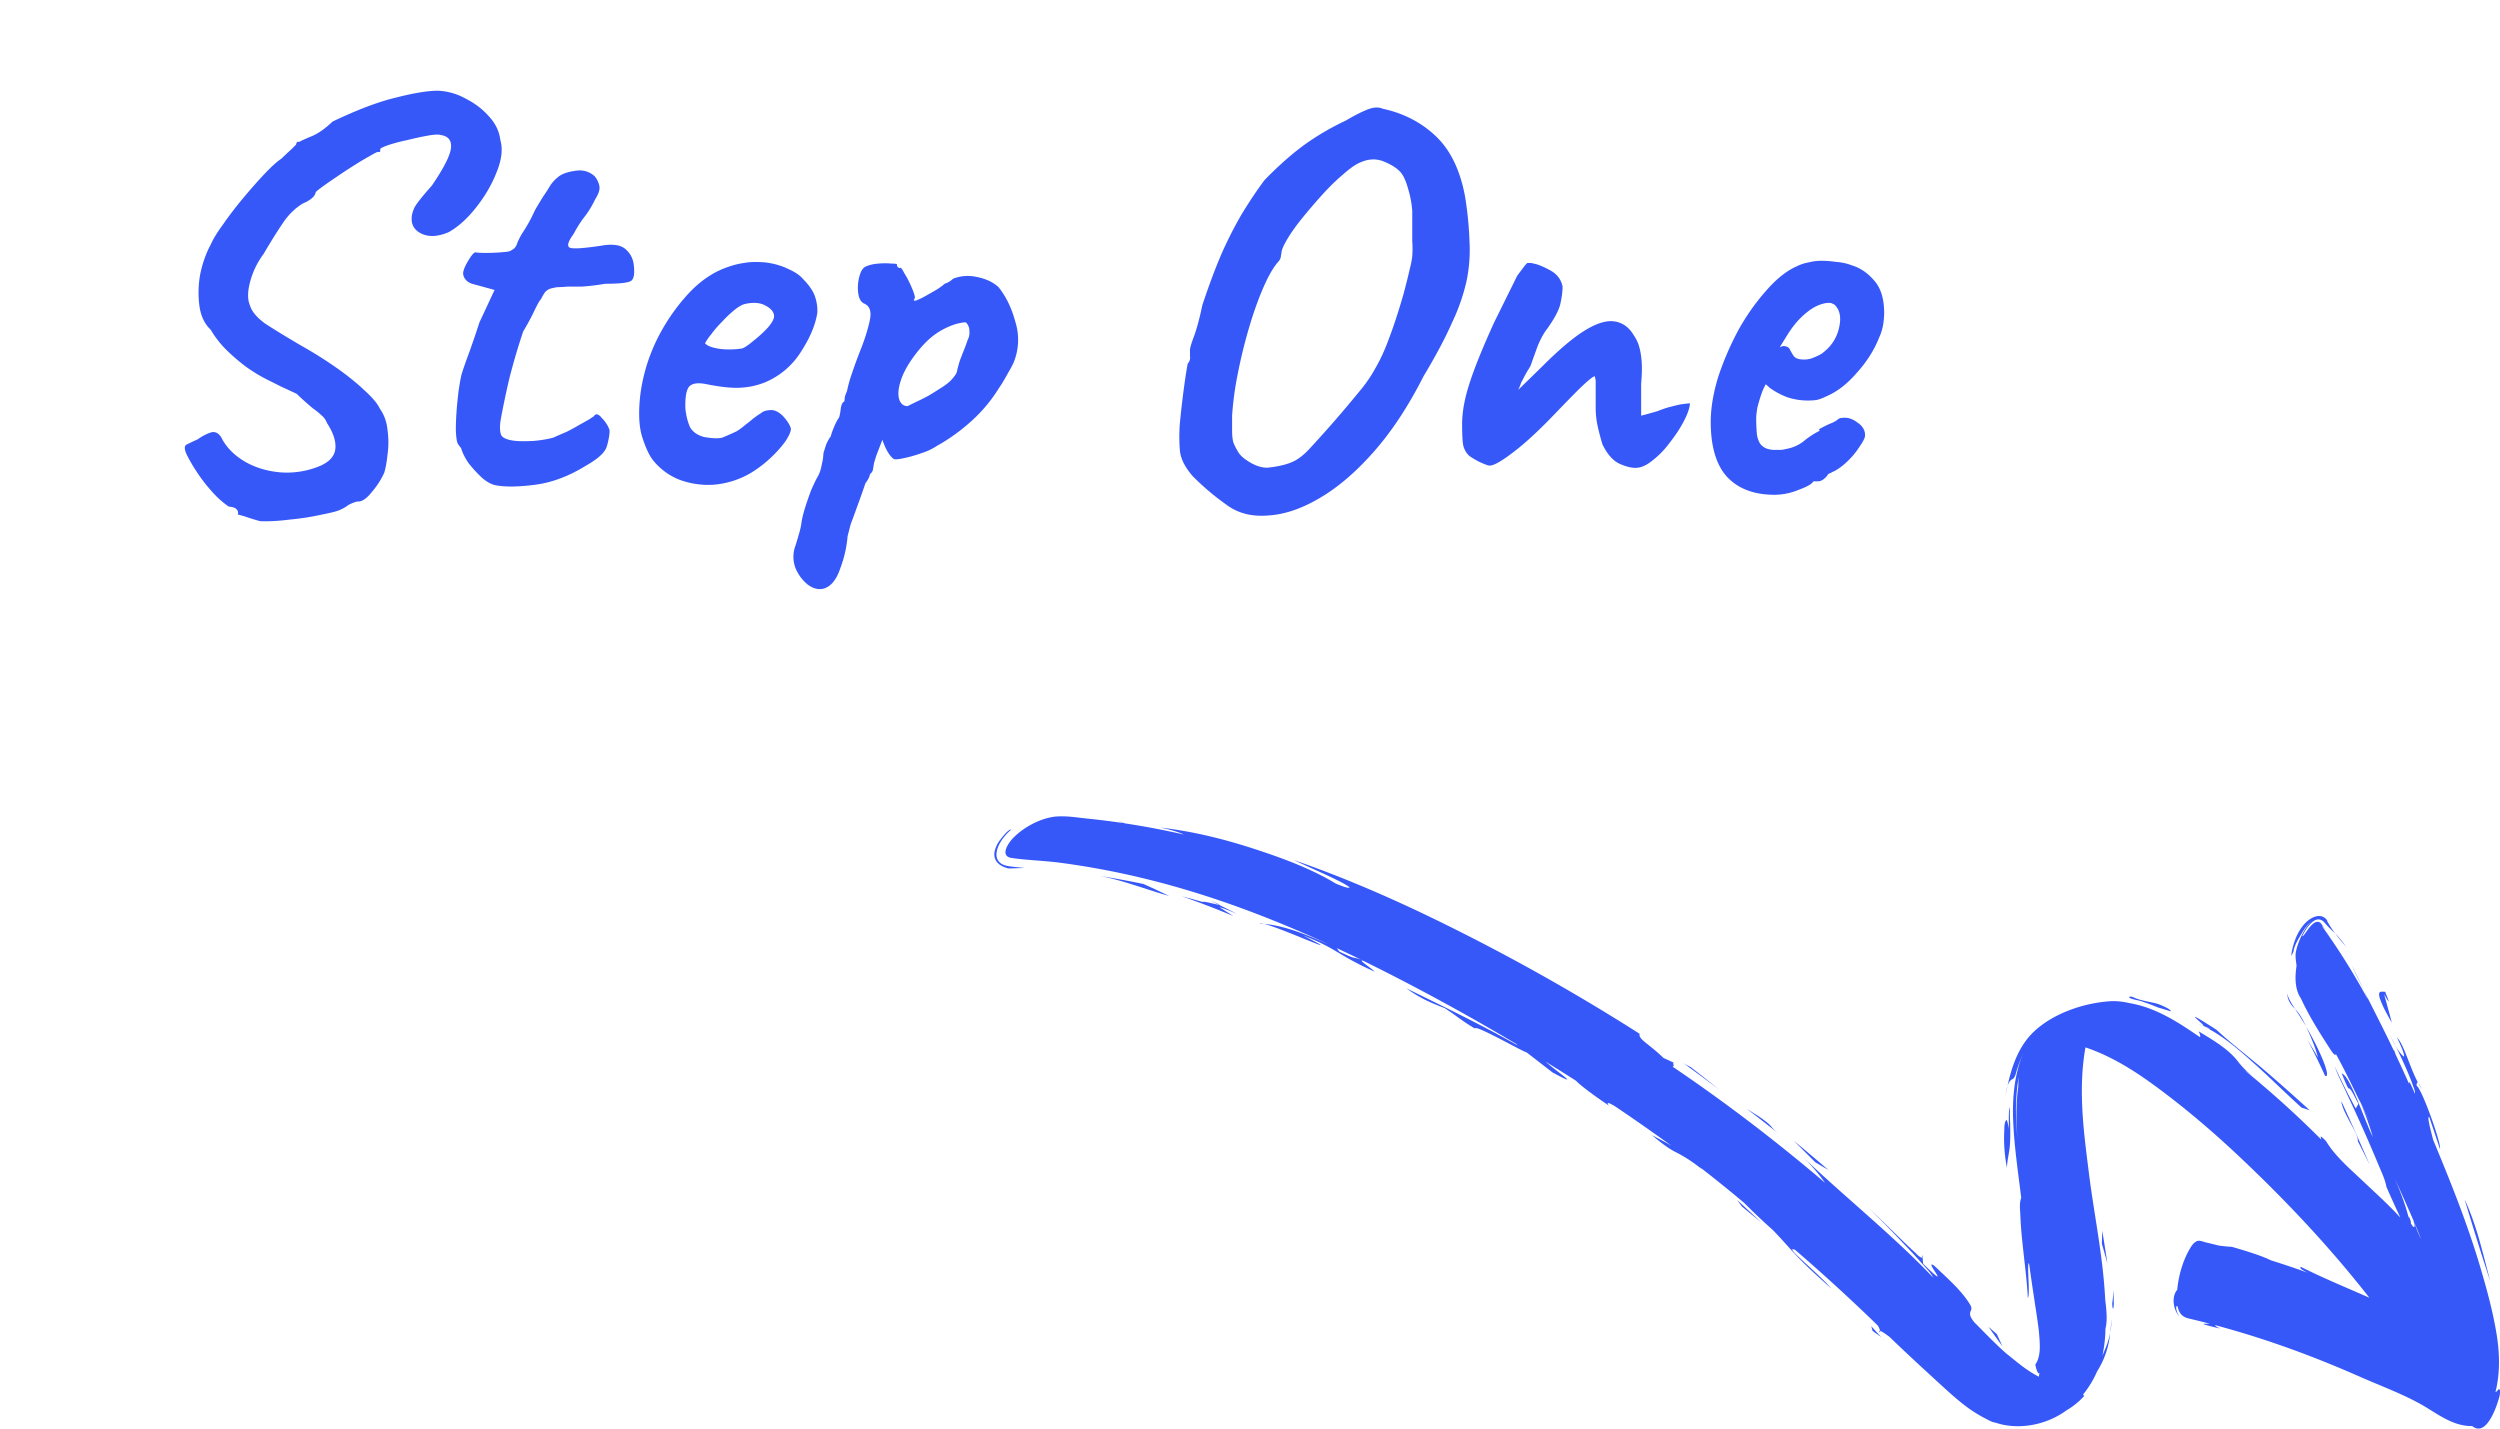
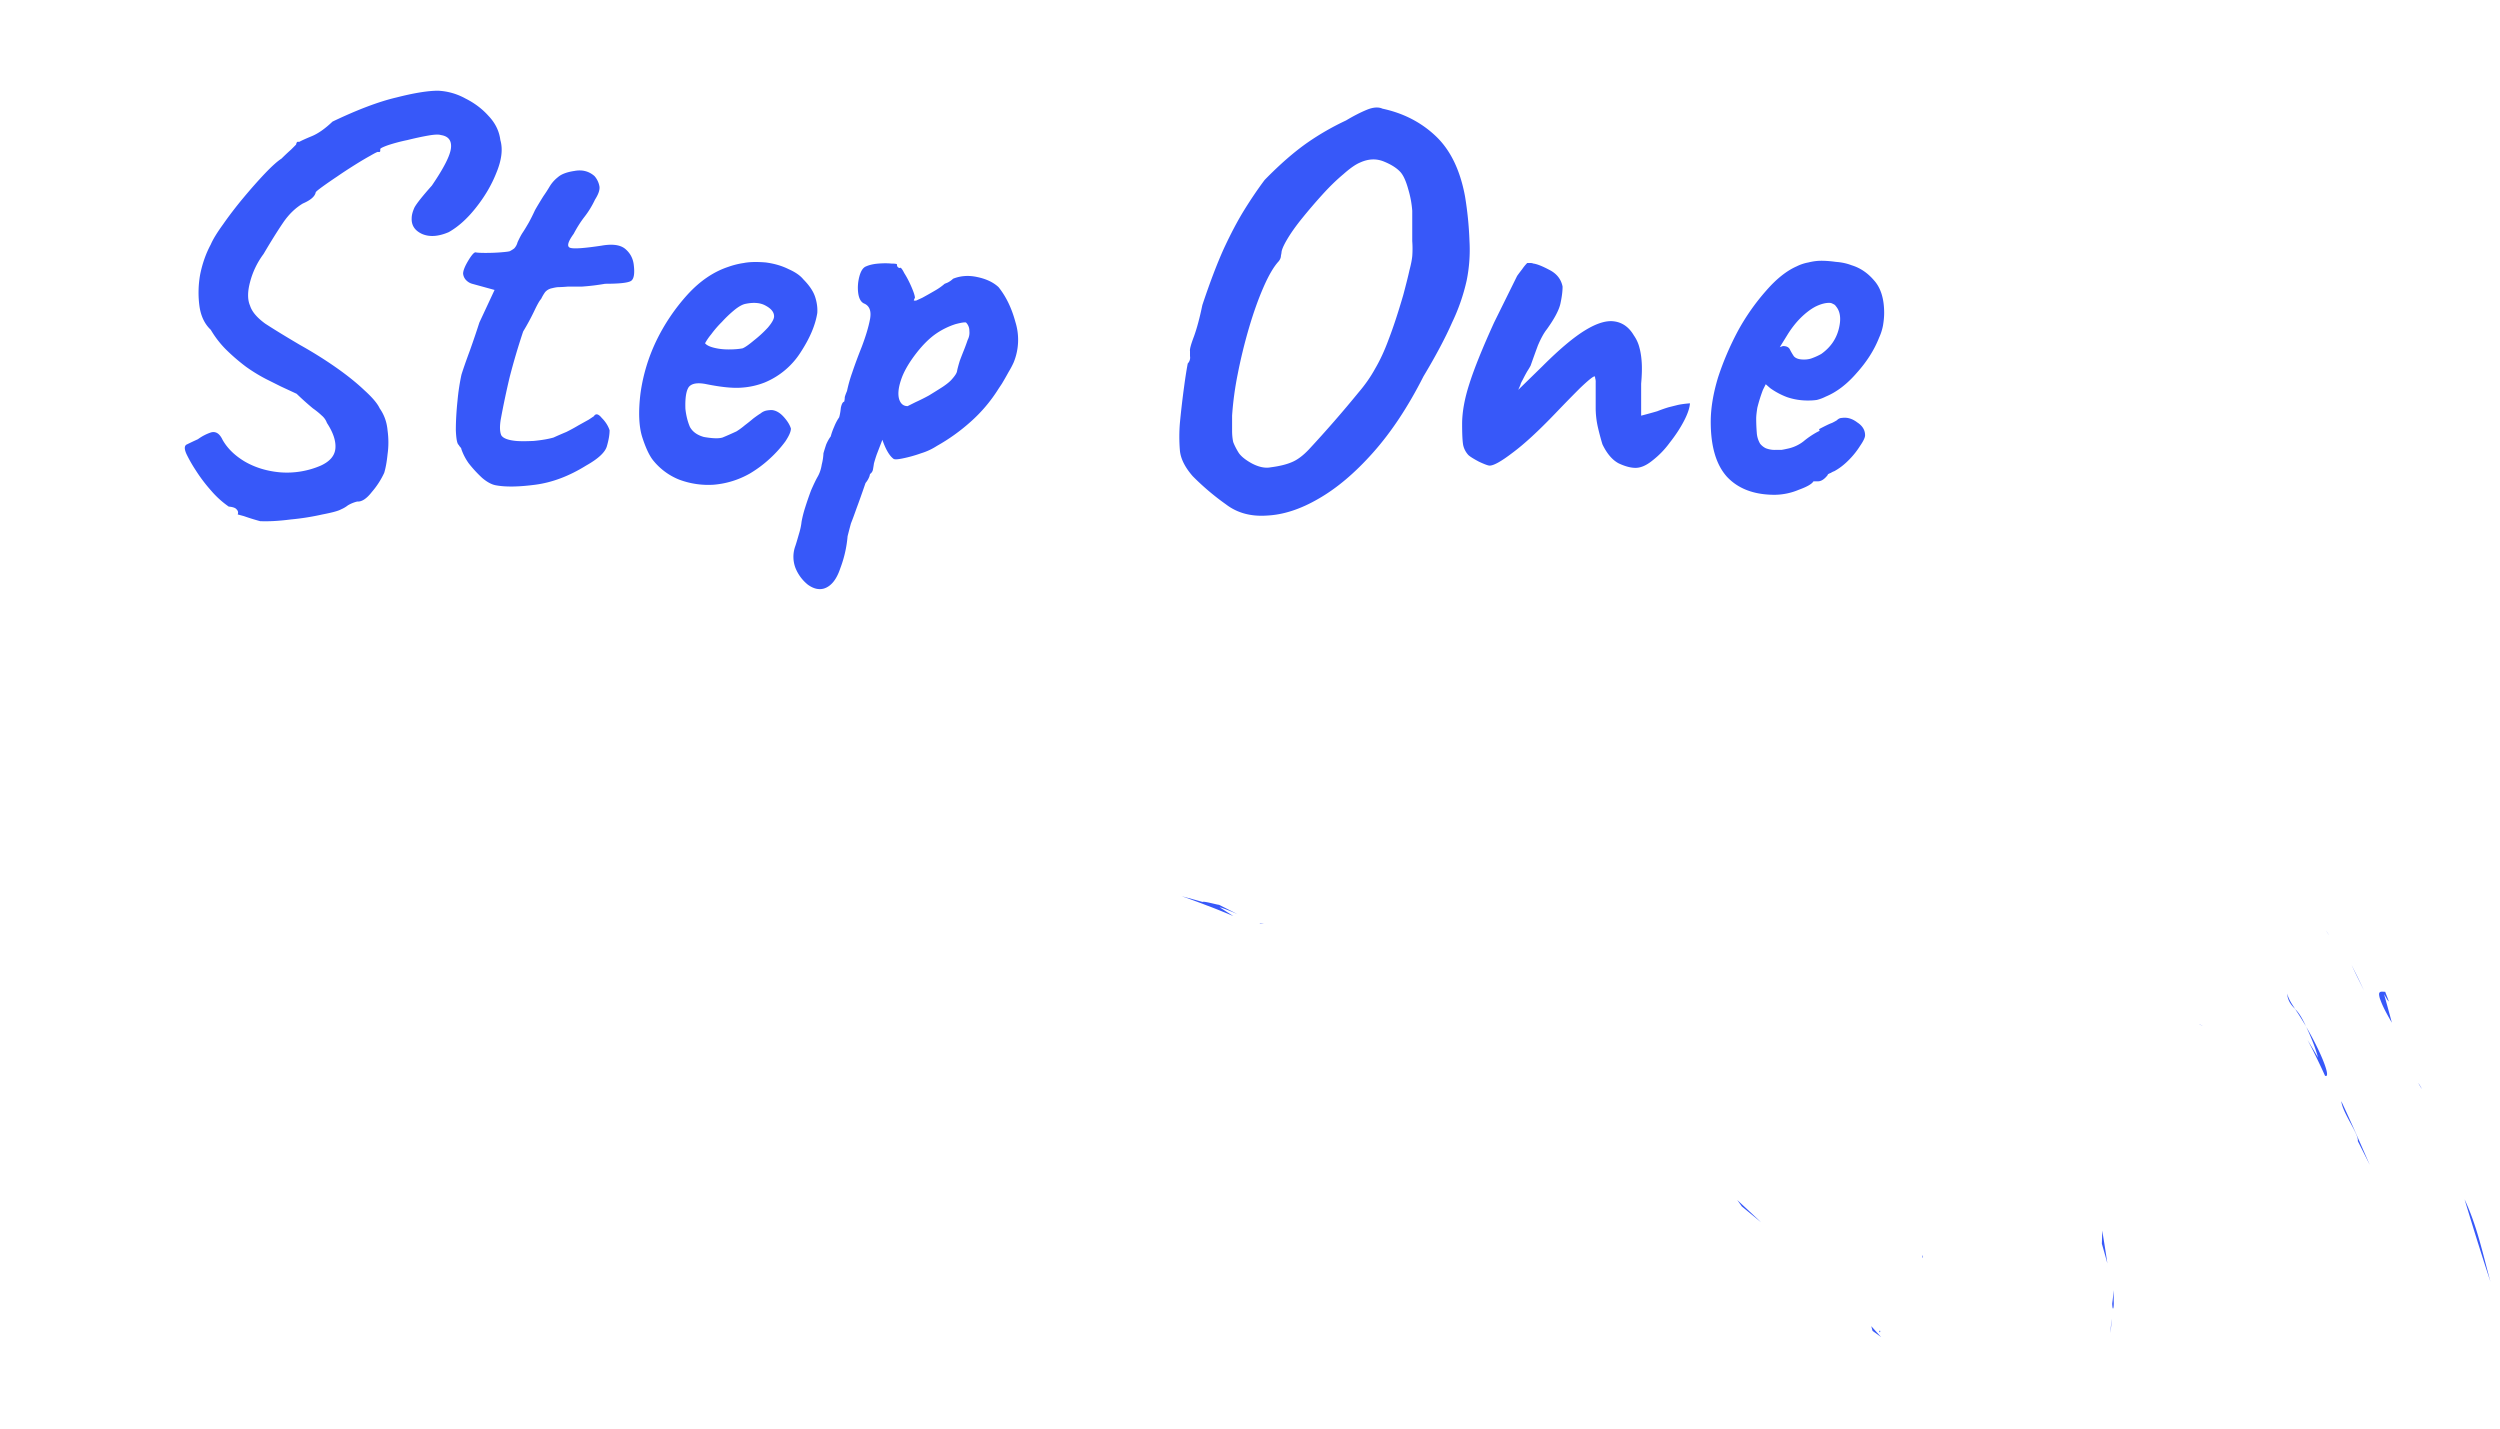
<svg xmlns="http://www.w3.org/2000/svg" width="98" height="56" fill="none">
  <path fill="#3758F9" d="M10.198 20.43a8.91 8.91 0 0 1-.638-.198l-.242-.066c.03-.073.015-.14-.044-.198-.044-.059-.146-.095-.308-.11a3.64 3.64 0 0 1-.682-.616 6.25 6.25 0 0 1-.616-.814 5.55 5.55 0 0 1-.352-.616c-.102-.22-.095-.352.022-.396.118-.059.257-.125.418-.198.162-.117.33-.205.506-.264.19-.059.345.037.462.286.19.337.484.623.88.858.41.235.873.374 1.386.418a3.348 3.348 0 0 0 1.584-.264c.352-.161.543-.381.572-.66.03-.293-.08-.63-.33-1.012a.67.67 0 0 0-.198-.286 3.126 3.126 0 0 0-.352-.286 11.29 11.29 0 0 1-.638-.572l-.616-.286-.572-.286a6.428 6.428 0 0 1-.792-.484 7.586 7.586 0 0 1-.814-.704 3.911 3.911 0 0 1-.572-.748c-.234-.22-.381-.52-.44-.902a4.017 4.017 0 0 1 .022-1.254c.088-.44.228-.836.418-1.188.088-.205.25-.47.484-.792.235-.337.499-.682.792-1.034.294-.352.572-.667.836-.946.279-.293.499-.491.66-.594.118-.117.242-.235.374-.352l.198-.198c.015-.073.037-.11.066-.11h.066c.074-.044.235-.117.484-.22.25-.103.52-.293.814-.572.983-.47 1.819-.785 2.508-.946.69-.176 1.232-.264 1.628-.264a2.45 2.45 0 0 1 1.078.308c.352.176.653.403.902.682.264.279.418.594.462.946.103.352.052.777-.154 1.276-.19.484-.462.946-.814 1.386-.337.425-.69.74-1.056.946-.41.176-.762.198-1.056.066-.278-.132-.41-.337-.396-.616 0-.117.037-.257.11-.418.088-.161.316-.447.682-.858.47-.69.719-1.18.748-1.474.03-.293-.102-.462-.396-.506-.088-.03-.256-.022-.506.022s-.52.103-.814.176a6.83 6.83 0 0 0-.748.198c-.205.073-.308.125-.308.154v.066c0 .044-.03.059-.088.044-.03 0-.132.051-.308.154-.161.088-.36.205-.594.352-.234.147-.47.3-.704.462-.22.147-.41.279-.572.396-.161.117-.25.19-.264.22-.03.161-.198.308-.506.44-.293.176-.55.425-.77.748-.22.323-.476.733-.77 1.232a3.17 3.17 0 0 0-.528 1.1c-.102.381-.102.69 0 .924.074.235.272.47.594.704.338.22.792.499 1.364.836.499.279.968.572 1.408.88.44.308.814.609 1.122.902.308.279.506.513.594.704.176.25.279.535.308.858.044.323.044.638 0 .946-.03.293-.073.535-.132.726a3.2 3.2 0 0 1-.484.748c-.205.264-.396.389-.572.374a1.304 1.304 0 0 0-.374.154c-.073.059-.161.11-.264.154-.102.059-.344.125-.726.198a9.78 9.78 0 0 1-1.254.198c-.454.059-.85.08-1.188.066Zm9.232-1.408c-.16-.03-.337-.125-.527-.286a4.878 4.878 0 0 1-.528-.572 2.205 2.205 0 0 1-.287-.55c0-.03-.021-.066-.066-.11l-.043-.066c-.06-.044-.096-.235-.11-.572 0-.352.021-.74.066-1.166a8.39 8.39 0 0 1 .154-1.012c.073-.235.183-.55.33-.946.146-.41.27-.777.373-1.1l.595-1.276-.88-.242a.527.527 0 0 1-.265-.176.427.427 0 0 1-.088-.22c0-.117.067-.286.198-.506.133-.22.228-.33.287-.33.073.015.205.022.396.022.205 0 .403-.007.593-.022.191-.015.308-.03.352-.044.06-.03.118-.066.177-.11a.547.547 0 0 0 .131-.242c.074-.161.14-.286.198-.374.06-.088.14-.22.242-.396a7.37 7.37 0 0 0 .242-.484c.074-.132.184-.315.33-.55a5.69 5.69 0 0 0 .242-.374c.088-.147.198-.271.33-.374.133-.117.345-.198.639-.242.308-.059.572.007.791.198a.834.834 0 0 1 .198.418c.015.132-.044.3-.175.506-.118.25-.257.477-.418.682-.147.19-.287.41-.419.66-.234.323-.278.506-.131.55.146.044.557.015 1.232-.088.425-.073.733-.03.924.132.19.161.3.367.33.616.044.352.007.565-.11.638-.118.073-.455.11-1.012.11a8.746 8.746 0 0 1-.902.11h-.55a6.065 6.065 0 0 1-.374.022c-.06 0-.147.015-.264.044a.472.472 0 0 0-.265.154 1.816 1.816 0 0 0-.154.264c-.058.059-.146.213-.264.462a9.27 9.27 0 0 1-.44.814 26.35 26.35 0 0 0-.527 1.782c-.133.557-.25 1.115-.353 1.672-.044.279-.036.484.023.616.073.117.264.19.572.22.16.015.396.015.704 0 .308-.03.564-.073.77-.132.16-.073.33-.147.506-.22.175-.088.337-.176.483-.264l.396-.22.198-.132c.074-.117.176-.095.308.066.147.147.25.308.308.484 0 .176-.036.389-.11.638-.073.235-.344.484-.814.748-.66.41-1.32.66-1.98.748-.66.088-1.18.095-1.562.022Zm9.968-.462c-.44.25-.91.396-1.408.44a3.25 3.25 0 0 1-1.364-.198 2.496 2.496 0 0 1-1.034-.77c-.147-.19-.286-.491-.418-.902-.132-.425-.154-.997-.066-1.716a6.937 6.937 0 0 1 .616-2.046 7.673 7.673 0 0 1 1.232-1.826c.484-.528 1.012-.887 1.584-1.078.205-.073.41-.125.616-.154.22-.044.506-.051.858-.022.337.044.638.132.902.264.264.117.454.25.572.396.234.235.388.462.462.682.073.22.102.433.088.638-.074.47-.286.975-.638 1.518a3.051 3.051 0 0 1-1.43 1.21 2.99 2.99 0 0 1-.88.198c-.338.03-.8-.015-1.386-.132-.352-.073-.587-.037-.704.11-.103.147-.147.433-.132.858.029.264.088.499.176.704.102.19.286.323.55.396.337.059.579.066.726.022.146-.059.33-.14.55-.242.117-.073.227-.154.33-.242.117-.088.227-.176.33-.264.117-.088.212-.154.286-.198a.518.518 0 0 1 .22-.11c.073-.015.146-.022.22-.022.161.015.315.103.462.264.146.161.242.315.286.462 0 .117-.074.286-.22.506a4.627 4.627 0 0 1-.594.66 4.68 4.68 0 0 1-.792.594Zm-.286-4.906c.102-.044.249-.147.44-.308a4.59 4.59 0 0 0 .55-.506c.161-.19.242-.337.242-.44 0-.161-.11-.3-.33-.418-.206-.117-.477-.14-.814-.066-.118.03-.257.11-.418.242a4.69 4.69 0 0 0-.484.462 4.005 4.005 0 0 0-.418.484 2.19 2.19 0 0 0-.242.352c.058.073.176.132.352.176.176.044.366.066.572.066.22 0 .403-.015.55-.044Zm3.19 9.416c-.206.059-.419.007-.639-.154a1.614 1.614 0 0 1-.484-.66 1.233 1.233 0 0 1 0-.858c.03-.088.074-.235.132-.44.059-.19.096-.36.11-.506a4.52 4.52 0 0 1 .132-.528c.074-.235.154-.47.242-.704.103-.235.184-.403.242-.506.088-.147.147-.315.176-.506a2.11 2.11 0 0 0 .066-.44c.03-.103.066-.22.11-.352.059-.132.118-.235.176-.308.03-.117.074-.242.132-.374.059-.147.125-.271.198-.374.03-.103.052-.227.066-.374.03-.147.074-.227.132-.242a.727.727 0 0 0 .022-.176c.015-.059.044-.14.088-.242a5.61 5.61 0 0 1 .198-.704c.103-.308.228-.645.374-1.012.162-.425.272-.792.33-1.1.059-.323-.022-.528-.242-.616-.117-.059-.19-.19-.22-.396-.029-.22-.014-.44.044-.66.059-.22.147-.352.264-.396.132-.059.294-.095.484-.11.191-.015.36-.015.506 0 .162 0 .235.015.22.044 0 .073.037.117.11.132.03-.044.088.022.176.198.103.161.198.345.286.55.088.205.132.345.132.418a.384.384 0 0 0-.044.11h.088l.242-.11c.162-.088.33-.183.506-.286a2.35 2.35 0 0 0 .374-.264l.11-.044a.837.837 0 0 0 .22-.154c.294-.117.609-.14.946-.066.352.073.631.205.836.396.294.367.514.821.66 1.364a2.34 2.34 0 0 1-.066 1.584 3.3 3.3 0 0 1-.198.374c-.088.161-.176.315-.264.462l-.132.198a5.917 5.917 0 0 1-1.122 1.32c-.396.352-.828.66-1.298.924a2.433 2.433 0 0 1-.616.286 5.18 5.18 0 0 1-.704.198c-.205.044-.33.051-.374.022-.161-.117-.308-.367-.44-.748l-.22.572a5.97 5.97 0 0 0-.11.352 5.01 5.01 0 0 1-.044.264.277.277 0 0 1-.11.154l-.022.088a.886.886 0 0 1-.154.264c-.146.425-.264.755-.352.99-.088.25-.161.447-.22.594-.044.161-.088.33-.132.506a4.614 4.614 0 0 1-.286 1.254c-.146.44-.359.704-.638.792Zm3.277-7.15.308-.154a8.1 8.1 0 0 0 .528-.264c.191-.117.367-.227.528-.33.176-.117.301-.22.374-.308.118-.132.184-.235.198-.308.015-.088.052-.227.11-.418a19.7 19.7 0 0 1 .154-.396 7.67 7.67 0 0 0 .154-.418.607.607 0 0 0 .066-.352.448.448 0 0 0-.132-.33c-.058-.015-.198.007-.418.066a2.927 2.927 0 0 0-.726.352c-.264.176-.528.433-.792.77-.308.396-.513.755-.616 1.078-.102.308-.124.557-.066.748.059.176.169.264.33.264Zm12.477 3.85a9.862 9.862 0 0 1-1.298-1.1c-.308-.352-.477-.69-.506-1.012a6.505 6.505 0 0 1 0-1.078c.044-.455.095-.902.154-1.342.059-.44.11-.77.154-.99a.325.325 0 0 0 .088-.286v-.198c-.015-.073.037-.264.154-.572.117-.323.227-.733.33-1.232.293-.88.572-1.613.836-2.2.279-.601.55-1.115.814-1.54.264-.425.528-.814.792-1.166.601-.616 1.166-1.107 1.694-1.474a10.284 10.284 0 0 1 1.496-.858c.293-.176.565-.315.814-.418.25-.103.455-.117.616-.044.821.176 1.518.535 2.09 1.078.572.543.953 1.327 1.144 2.354a13.7 13.7 0 0 1 .176 1.76 6.055 6.055 0 0 1-.11 1.54 7.642 7.642 0 0 1-.572 1.65c-.264.601-.638 1.305-1.122 2.112-.601 1.188-1.261 2.185-1.98 2.992-.704.792-1.415 1.393-2.134 1.804-.704.41-1.379.63-2.024.66-.63.044-1.166-.103-1.606-.44Zm1.76-1.452c.337-.044.609-.11.814-.198.22-.088.447-.257.682-.506a46.496 46.496 0 0 0 1.936-2.222c.264-.308.484-.623.66-.946.19-.323.367-.704.528-1.144.176-.455.367-1.034.572-1.738.117-.44.198-.763.242-.968.059-.22.095-.403.11-.55a3.939 3.939 0 0 0 0-.594V8.264a3.91 3.91 0 0 0-.154-.836c-.088-.323-.19-.55-.308-.682-.147-.161-.367-.3-.66-.418-.293-.117-.601-.103-.924.044-.176.073-.396.227-.66.462-.264.22-.535.484-.814.792-.279.308-.543.616-.792.924-.25.308-.447.587-.594.836-.147.25-.22.425-.22.528l-.022.11c0 .073-.03.147-.088.22-.19.205-.389.543-.594 1.012-.205.47-.396 1.005-.572 1.606a20.198 20.198 0 0 0-.44 1.804 12.57 12.57 0 0 0-.22 1.628v.594c0 .161.015.308.044.44.044.117.11.25.198.396.088.147.264.293.528.44.279.147.528.198.748.154Zm8.577-.066c-.058 0-.198-.051-.418-.154-.22-.117-.359-.205-.418-.264a.844.844 0 0 1-.198-.374c-.029-.147-.044-.425-.044-.836 0-.47.096-.997.286-1.584.191-.601.514-1.4.968-2.398l.902-1.826c.074-.103.14-.19.198-.264.059-.088.125-.169.198-.242h.11a.3.3 0 0 1 .132.022c.132.015.338.095.616.242.294.147.47.367.528.66 0 .19-.029.418-.088.682-.058.25-.234.58-.528.99-.117.147-.234.36-.352.638a61.49 61.49 0 0 0-.286.792 2.97 2.97 0 0 1-.132.22 6.697 6.697 0 0 0-.176.33c-.058.103-.088.169-.088.198l-.088.198.946-.924c.66-.66 1.218-1.13 1.672-1.408.455-.279.836-.396 1.144-.352.323.044.58.227.77.55.103.147.176.308.22.484.044.161.074.352.088.572.015.22.008.499-.022.836v1.254c.279-.073.492-.132.638-.176a5.21 5.21 0 0 1 .44-.154l.352-.088c.132-.03.294-.051.484-.066-.014.19-.095.425-.242.704-.146.279-.33.557-.55.836a3.468 3.468 0 0 1-.682.704c-.234.19-.454.286-.66.286-.19 0-.41-.059-.66-.176-.249-.132-.462-.381-.638-.748a10.69 10.69 0 0 1-.176-.66 3.447 3.447 0 0 1-.088-.792v-.968a.459.459 0 0 0-.022-.176c0-.044-.007-.066-.022-.066-.058 0-.249.154-.572.462-.308.308-.623.63-.946.968-.674.704-1.239 1.225-1.694 1.562-.44.337-.74.506-.902.506Zm11.176 1.144c-.807 0-1.43-.235-1.87-.704-.425-.47-.638-1.188-.638-2.156 0-.528.095-1.107.286-1.738.205-.63.47-1.247.792-1.848a8.655 8.655 0 0 1 1.1-1.562c.396-.455.792-.77 1.188-.946.147-.073.3-.125.462-.154.176-.044.345-.066.506-.066.176 0 .367.015.572.044.22.015.425.059.616.132.337.103.63.3.88.594.264.293.396.719.396 1.276 0 .147-.015.308-.044.484-.03.161-.08.323-.154.484-.19.484-.484.946-.88 1.386-.381.44-.785.748-1.21.924a1.714 1.714 0 0 1-.352.132 2.33 2.33 0 0 1-.33.022 2.5 2.5 0 0 1-.836-.132 2.858 2.858 0 0 1-.66-.352l-.176-.154-.11.22a6.05 6.05 0 0 0-.22.704c-.03.19-.044.33-.044.418a7 7 0 0 0 .022.55.973.973 0 0 0 .132.44.65.65 0 0 0 .22.176.948.948 0 0 0 .374.066h.242c.088-.015.161-.03.22-.044a1.51 1.51 0 0 0 .638-.286 3.34 3.34 0 0 1 .55-.374l.088-.044-.022-.066c.25-.132.418-.213.506-.242.088-.044.154-.08.198-.11a.274.274 0 0 1 .198-.088c.205-.03.403.03.594.176.205.132.308.3.308.506 0 .088-.066.227-.198.418a3.16 3.16 0 0 1-.462.572c-.176.176-.36.315-.55.418a.558.558 0 0 0-.132.066.558.558 0 0 0-.132.066h.022c-.132.176-.264.264-.396.264h-.176c-.059.103-.25.213-.572.33a2.488 2.488 0 0 1-.946.198Zm1.144-5.302c.132 0 .25-.022.352-.066a2.26 2.26 0 0 0 .33-.154c.352-.25.58-.572.682-.968.103-.396.066-.697-.11-.902a.212.212 0 0 0-.11-.088.271.271 0 0 0-.154-.044c-.161 0-.345.051-.55.154-.19.103-.381.25-.572.44-.19.19-.367.418-.528.682l-.286.462a.169.169 0 0 1 .066-.022.169.169 0 0 1 .066-.022c.132 0 .22.044.264.132.044.088.095.176.154.264.073.088.205.132.396.132ZM92.43 38.325l.242.508c-.175-.347-.346-.69-.492-1.012l.25.504c.12.253-.124-.253 0 0Zm2.367 4.131c.03.034.073.104.143.233-.052-.07-.098-.153-.143-.233ZM75.36 49.303l-.012-.11c.039.078.036.109.011.11ZM91.185 36.49l.034.046c.138.206.082.127-.034-.045Z" />
-   <path fill="#3758F9" d="M91.222 36.101c.093.174.202.338.323.498-.149-.146-.303-.285-.433-.445-.349-.363-.712.24-.861.535.008.052.12-.114.128-.125.1-.136.2-.298.352-.394.097-.057.19-.039.25.027.081.111.145.213.203.295l-.154-.202.023.06a26.483 26.483 0 0 1 1.733 2.765c.01.015.02.03.03.042l-.148-.323c.394.782.795 1.56 1.171 2.353l.003-.035c.025.064.047.123.066.183.18.38.355.765.526 1.148-.01-.123.034-.084.232.394.013-.105-.042-.219-.074-.31a7.631 7.631 0 0 0-.223-.569c-.22-.512-.46-1.014-.725-1.503.156.296.305.663.557.901.064.062.035-.057.027-.086-.064-.222-.17-.43-.264-.638.275.272.493 1.162.83 1.784-.086-.1-.033.126-.089.095.18-.043 1.038 2.392.939 2.48l-.418-1.25c-.099-.022.069.554.151.896.688 1.654 1.357 3.317 1.865 5.045.236.802.458 1.616.603 2.448.136.772.18 1.582-.022 2.4.05-.008.084-.08.125-.108.082-.053.043.217.042.231-.083.347-.498 1.668-1.075 1.213a.14.14 0 0 1-.004-.004c-.744.013-1.353-.472-1.903-.792-.77-.45-1.668-.774-2.501-1.143-1.814-.8-3.691-1.493-5.67-2.02-.012.021.045.064.194.133-1.044-.247-.561-.178-.406-.19a32.112 32.112 0 0 0-.837-.208c-.261-.062-.373-.226-.424-.46-.02-.02-.04-.039-.05-.009a.272.272 0 0 0 0 .121c.016.066.039.174.138.29-.23-.209-.363-.76-.106-1.063.052-.511.191-1.068.467-1.56.065-.117.166-.297.315-.351.103-.038.229.025.32.046l.533.131c.165.02.33.042.501.047.86.245 1.299.411 1.538.531.485.152.965.313 1.437.484-.214-.102-.336-.182-.263-.228.87.438 1.786.813 2.685 1.21-1.506-1.93-3.199-3.735-5-5.44-.915-.868-1.87-1.7-2.886-2.478-.967-.74-2.009-1.478-3.243-1.896-.006.04-.017.08-.02.12-.267 1.644-.038 3.263.158 4.832.209 1.653.557 3.272.637 4.956v-.012c.094.715.05.963.008 1.138a5.088 5.088 0 0 1-.12 1.05c.138-.311.245-.574.305-.89a3.348 3.348 0 0 1-.512 1.507 3.799 3.799 0 0 1-.54.895c-.025.066.042.027.032.073a2.955 2.955 0 0 1-.688.557c-.828.608-1.926.777-2.786.485-.14-.014-.283-.105-.394-.161a5.418 5.418 0 0 1-.588-.352c-.372-.26-.705-.556-1.034-.855-.721-.66-1.444-1.322-2.146-2-.18-.133-.304-.215-.36-.231a.705.705 0 0 0-.1-.215 71.762 71.762 0 0 0-3.235-2.96c-.513-.21.903.903 1.426 1.524-.425-.387-.863-.769-1.26-1.181-.355-.368-.682-.757-1.04-1.122a24.558 24.558 0 0 1-1.115-1.056 55.567 55.567 0 0 0-1.754-1.416c.038.037.075.072.111.11a5.615 5.615 0 0 0-1.008-.67c-.368-.178-.67-.439-.973-.685.208.108.478.245.767.415a80.062 80.062 0 0 0-2.218-1.55c-.234-.138-.355-.181-.233-.023-.667-.45-1.135-.808-1.287-.972-.392-.252-.79-.5-1.189-.746.43.387 1.498 1.087.264.417l-1.011-.783c-.231-.068-2.022-1.105-2.031-.938-.623-.374-.687-.482-1.183-.798-.534-.21-.934-.365-1.504-.778 1.474.723 2.952 1.435 4.364 2.237a.385.385 0 0 0-.108-.087 86.54 86.54 0 0 0-5.957-3.235c-.227-.051.391.335.456.432-1.503-.678-1.447-.893-2.812-1.424 1.972 1.008-.779-.27-1.524-.45.915.088 1.763.476 2.544.806-2.171-.997-4.441-1.87-6.844-2.485a31.366 31.366 0 0 0-3.687-.716c-.624-.082-1.278-.097-1.899-.186-.47-.068-.17-.553.062-.794.42-.43 1.12-.798 1.716-.835.398-.025.804.044 1.188.084.444.045.885.1 1.32.164.03-.002.044-.006.038-.012l.11.035a31.78 31.78 0 0 1 2.308.437c-.175-.084-.457-.176-.927-.272 1.281.142 2.517.454 3.688.835 1.114.363 2.24.779 3.202 1.362l.105.043c.058.018.354.156.432.109.02-.013-.249-.166-.265-.174-.203-.108-.41-.208-.619-.305-.429-.2-.865-.388-1.292-.594 2.343.812 4.555 1.816 6.707 2.909a80.359 80.359 0 0 1 6.112 3.441c.244.151.485.305.727.458-.069.21.389.408.93.944l.447.207c-.151-.07.043.15-.098.128a67.273 67.273 0 0 1 5.988 4.562 6.9 6.9 0 0 0-.81-.955c1.665 1.573 3.47 3.017 5.048 4.666-.086-.174-.24-.324-.368-.47a26.99 26.99 0 0 0-.741-.806c-.465-.492-.93-.984-1.431-1.445.441.388.852.805 1.271 1.212.18.174.359.348.544.515.057.05.206.232.311.218l.024.242c1.26 1.226-.056-.255.437.076.474.457 1.014.915 1.366 1.463.041.065.094.144.087.23a.208.208 0 0 1-.02.063c-.093.178.034.32.128.452.376.376.787.81 1.24 1.214.416.331.804.677 1.298.927.008-.053.013-.107.02-.16-.068.122-.153-.273-.163-.312.232-.33.18-.821.155-1.155-.02-.269-.062-.533-.1-.795-.102-.676-.207-1.349-.298-2.026-.102-.028.058 1.199-.048 1.369-.036-.726-.137-1.44-.21-2.158-.038-.361-.07-.725-.084-1.092-.007-.21-.048-.468.034-.684-.114-.946-.256-1.887-.307-2.846-.05-.924.004-1.894.386-2.835-.093.22-.174.442-.248.666-.029.087-.067.316-.172.36-.222.108-.245.508-.281.682.163-.839.39-1.848 1.117-2.539.783-.741 1.996-1.134 3.024-1.197.253-.01.491.022.718.075 1.074.18 1.955.78 2.767 1.334.029-.03.015-.095-.048-.227.557.342 1.172.691 1.553 1.197.325.43.826.766 1.247 1.114a74.783 74.783 0 0 0-1.006-.798c.025.024.05.045.075.07a38.808 38.808 0 0 1 2.938 2.66c-.014-.09-.1-.235.186.06.356.59.924 1.072 1.43 1.552.503.476 1.022.94 1.484 1.448-.175-.375-.36-.78-.546-1.205-.052-.3-.197-.585-.31-.861a59.801 59.801 0 0 0-.641-1.486c-.217-.489-.445-.973-.67-1.457-.139-.3-.297-.597-.402-.914.246.54.468.993.82 1.645l.103-.18c-.587-1.2-.171-.01-.653-1.195.319.09.822 1.652 1.22 2.497a10.82 10.82 0 0 0-.471-1.316c.138.288.276.576.412.868a62.554 62.554 0 0 0-.51-1.095c.033.076.067.151.098.227-.316-.656-.63-1.312-.981-1.95.002.077-.041.069-.185-.128-.427-.664-.853-1.327-1.183-2.045-.234-.343-.241-.817-.17-1.274-.02-.192-.058-.346-.026-.551.072-.33.222-.687.428-.988.065-.087.127-.17.22-.238-.18.13-.302.312-.408.484-.138.227-.3.488-.335.733l-.086.177c.006-.066.01-.122.02-.181.074-.348.201-.724.456-1.032.232-.282.635-.511.895-.232a.571.571 0 0 1 .045.066l-.012.001Zm3.662 12.43.012.012c-.076-.185-.15-.373-.228-.558l-.017-.03a4.536 4.536 0 0 0 .234.576ZM52.503 37.304c.72.344.478.18.854.318a56.637 56.637 0 0 0-.953-.454l.098.137h.001Zm26.56 5.444c-.066.64-.036 1.274.023 1.895-.052-.673-.066-1.36.031-2.057a3.769 3.769 0 0 1 .019-.368s-.044.212-.074.529c-.033.316.032-.318 0 0l.002.001Zm15.384 5.104c.19.353.233.288.186.077-.014-.026-.02-.041-.01-.04-.002-.004-.002-.01-.003-.015-.24-.562-.493-1.12-.743-1.675.225.536.442 1.079.57 1.653.19.353-.115-.508 0 0Zm-2.902-11.253c.097.093.22.23.425.51a8.482 8.482 0 0 1-.425-.51Z" />
-   <path fill="#3758F9" d="M43.986 32.24a1.782 1.782 0 0 1-.136-.052.43.43 0 0 1 .136.053Zm-4.393 1.724.57.06-.554.019c-.018 0-.033-.002-.045 0l-.041-.002c-.343-.086-.597-.29-.537-.653a1.13 1.13 0 0 1 .234-.483c.059-.078.288-.38.411-.388a.054.054 0 0 1-.029.04c-.521.445-.89 1.307-.012 1.404-.076-.007.108.013 0 0l.003.003Zm5.739.92.496.237c-.908-.254-1.754-.597-2.697-.78.572.09 1.137.195 1.696.312a164.15 164.15 0 0 0 .504.23l.001.001Zm2.455.586-.337-.164c.324.13.386.168.337.163Z" />
  <path fill="#3758F9" d="M47.345 35.508c-.503-.196-1.018-.375-1.018-.375.273.073.545.147.817.224.037-.043.557.108.643.112.24.12.48.242.72.365-.18-.08-.553-.237-.7-.269l.54.345s-.495-.21-1-.403c-.504-.196.505.193 0 0h-.002Zm2.201.708c-.053-.006-.121-.018-.164-.016-.004-.022.058-.012.164.016Zm19.49 11.7-.757-.624-.18-.252c.314.29.627.581.937.876Zm4.652 4.314c-.034-.055-.025-.072.016-.061.004.03 0 .051-.016.06Zm9.032.023c.02-.176.037-.327.05-.554.002.216-.02.393-.05.554Zm-9.365-.266.382.425-.333-.242-.05-.183Zm9.443-.886c.024-.175.044-.351.064-.525l-.005.397c.018.33-.045.462-.059.128Zm-.295-1.961-.11-.385.015-.516c.07.429.138.858.201 1.287l-.106-.387c.053.194-.055-.192 0 0Zm14.107-2.128c.496 1.058.71 2.116 1.017 3.234-.332-.99-.742-2.325-1.017-3.234Zm-2.853-6.928c-.164-.288-.334-.578-.447-.892a.736.736 0 0 1-.05-.206c-.005-.15.131-.107.24-.108.1.274.267.64-.044.093.102.37.204.739.303 1.111l-.002.002Zm-2.616 2.086a25.703 25.703 0 0 0-.686-1.405c.14.23.277.46.413.694-.113-.394-.213-.664-.463-1.205.588 1.005.997 2.043.735 1.914l.001.001Zm-1.175-2.622c-.177-.17-.29-.343-.309-.598.061.225.185.407.31.598-.032-.03-.057-.084 0 0Zm.44.707a11.99 11.99 0 0 0-.441-.705c.203.201.32.454.441.705-.031-.063-.141-.243 0 0Zm2.49 5.41-.47-.934c.044-.273-.605-1.115-.647-1.565.388.825.751 1.663 1.117 2.5Zm-6.549-5.453a.974.974 0 0 1-.149-.068c.049.019.098.044.15.068Z" />
-   <path fill="#3758F9" d="M86.347 40.212c.242.07-1.135-.92.538.155.57.53 1.197 1.006 1.794 1.51.633.538 1.248 1.093 1.863 1.646l-.324-.107c-.637-.574-1.238-1.177-1.876-1.747-.601-.537-1.23-1.094-1.995-1.457.515.245.242.07 0 0Zm-2.769-1.142c.257.13.541.174.834.238.133.029.257.07.374.126.052.025.329.145.31.211.002 0-.463-.142-.506-.153a9.559 9.559 0 0 0-.674-.252c-.08-.026-.437-.078-.459-.155-.004-.02.124-.015.121-.015.273.139-.218-.003 0 0Zm-4.785 4.679c.004.375.022.748-.004 1.127-.02.304-.111.602-.116.907a6.15 6.15 0 0 1-.107-1.447c.008-.11-.007-.328.08-.43.038-.044.106.34.108.362-.028-.535.017-1.298.039-.517-.021-.78.008.81 0 0v-.002Zm-.292 9.034c-.186-.256-.37-.513-.552-.772l.33.29c.072.161.147.323.222.482Zm-8.185-8.067c.46.382.915.766 1.367 1.154l-.523-.309-.844-.845Zm-1.214-.768c-.314-.242-.63-.482-.63-.482l.48.302c.633.441.36.343.773.672 0 0-.313-.245-.623-.492.31.247-.314-.242 0 0Zm-2.264-1.678.56.448a131.38 131.38 0 0 0-1.515-1.123c.162.125.277.178.387.23l.568.444c.28.225-.285-.221 0 0Z" />
</svg>